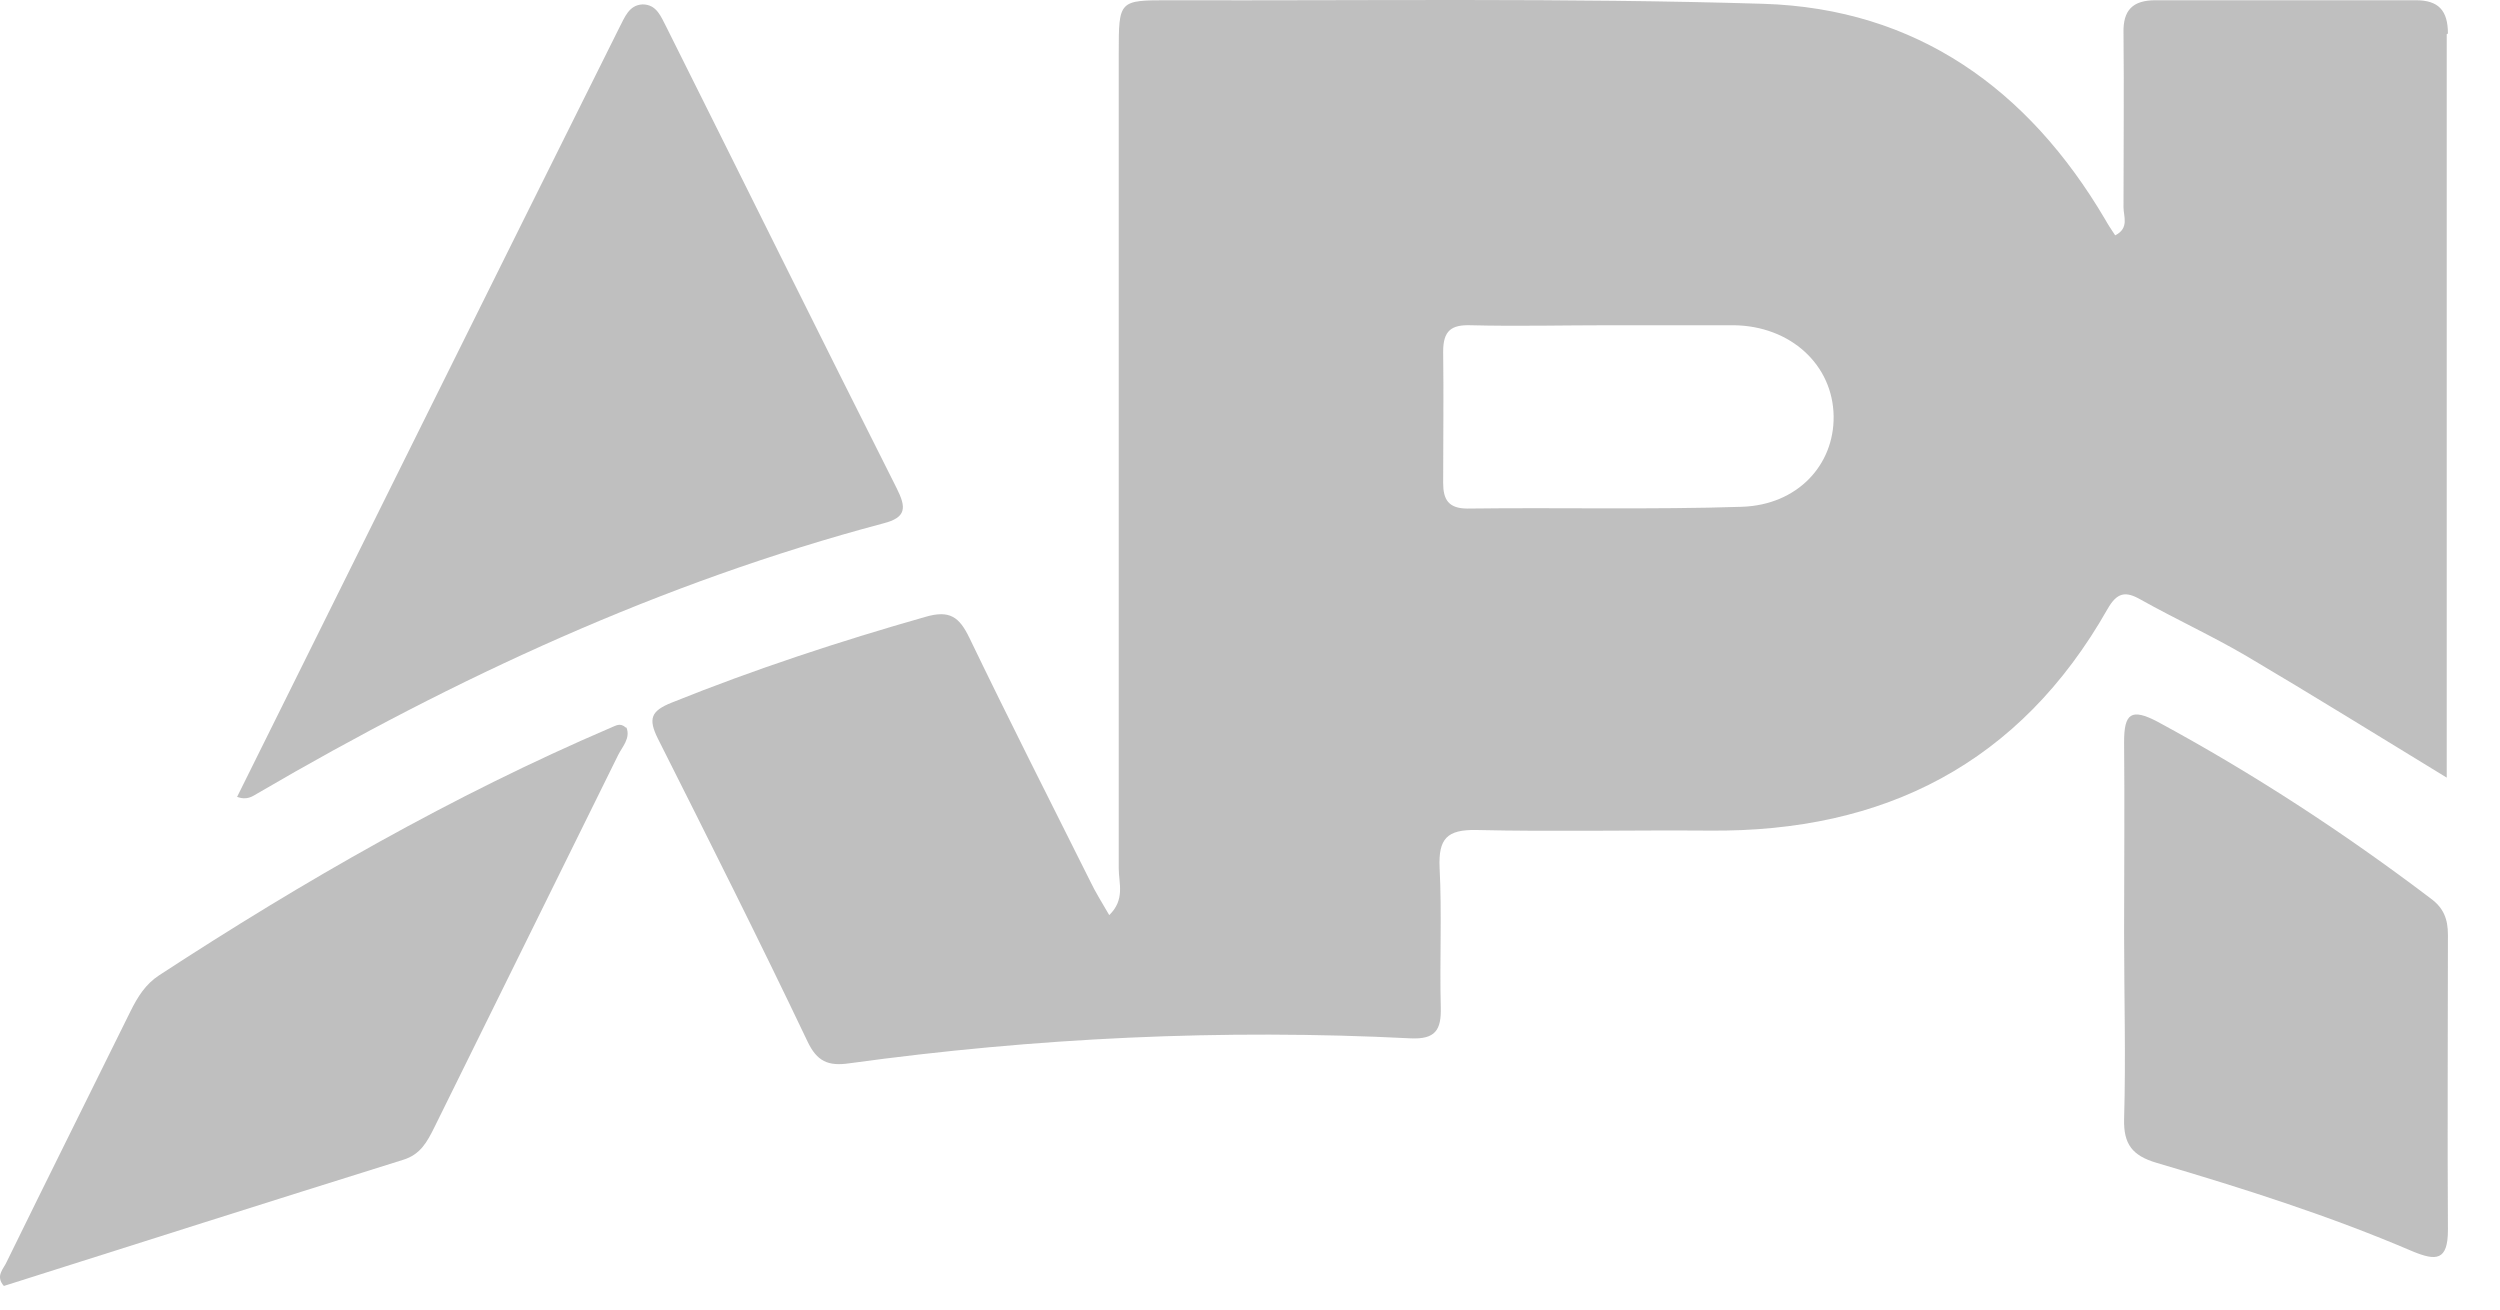
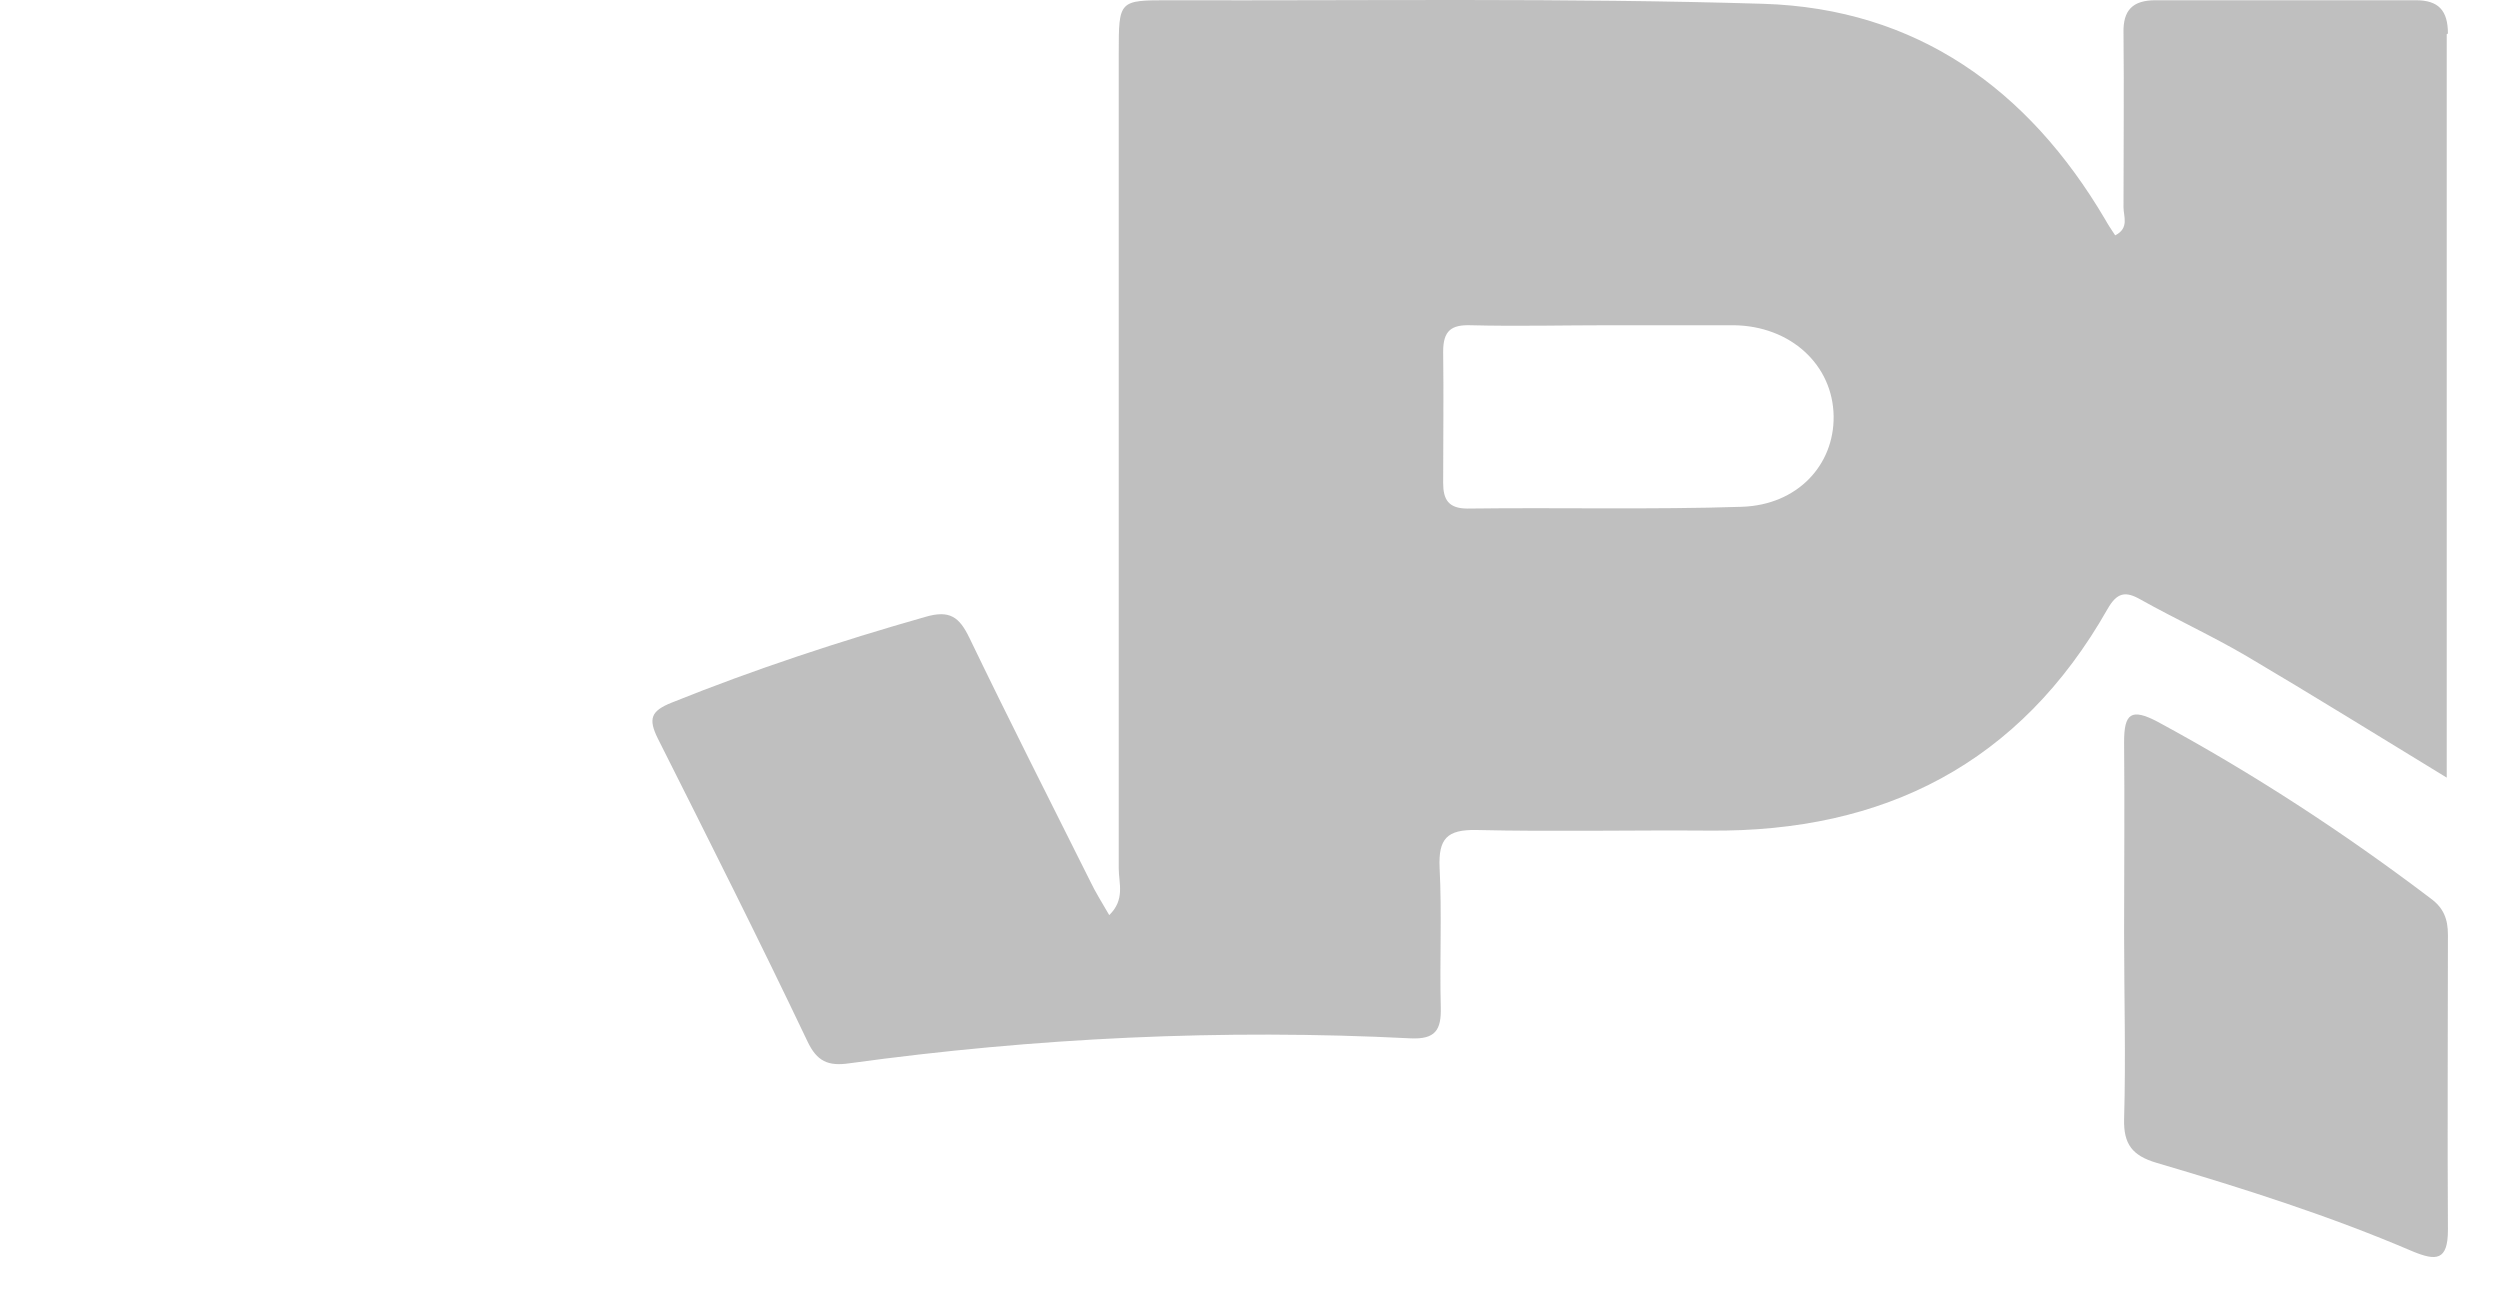
<svg xmlns="http://www.w3.org/2000/svg" width="42" height="22" viewBox="0 0 42 22" fill="none">
  <g opacity="0.75">
-     <path d="M3.985 13.384C6.135 9.054 8.265 4.754 10.405 0.464C10.495 0.294 10.565 0.084 10.795 0.074C11.035 0.074 11.105 0.284 11.195 0.454C12.485 3.034 13.765 5.624 15.065 8.204C15.225 8.524 15.235 8.694 14.835 8.794C11.115 9.784 7.655 11.384 4.335 13.324C4.245 13.374 4.155 13.454 3.975 13.384H3.985Z" fill="#A9A9A9" />
-     <path d="M10.525 12.224C10.595 12.404 10.455 12.544 10.385 12.684C9.355 14.774 8.325 16.854 7.295 18.944C7.175 19.184 7.065 19.394 6.775 19.484C4.535 20.184 2.305 20.894 0.065 21.604C-0.085 21.434 0.065 21.314 0.115 21.194C0.805 19.784 1.505 18.384 2.195 16.984C2.315 16.744 2.445 16.534 2.675 16.384C5.095 14.804 7.605 13.364 10.265 12.224C10.345 12.194 10.415 12.134 10.515 12.224H10.525Z" fill="#A9A9A9" />
    <path d="M35.685 15.664C35.685 14.594 35.695 13.534 35.685 12.464C35.685 11.984 35.805 11.894 36.245 12.124C37.855 12.994 39.385 13.994 40.835 15.094C41.055 15.254 41.125 15.444 41.125 15.704C41.125 17.354 41.115 19.004 41.125 20.664C41.125 21.184 40.925 21.184 40.535 21.024C39.135 20.424 37.685 19.964 36.225 19.534C35.825 19.414 35.675 19.224 35.685 18.804C35.715 17.764 35.685 16.714 35.685 15.674V15.664Z" fill="#A9A9A9" />
    <path d="M41.125 0.564C41.125 0.174 40.965 0.004 40.585 0.004C39.125 0.004 37.675 0.004 36.215 0.004C35.835 0.004 35.665 0.164 35.675 0.554C35.685 1.534 35.675 2.514 35.675 3.484C35.675 3.634 35.775 3.834 35.535 3.954C35.475 3.864 35.415 3.774 35.365 3.684C34.075 1.494 32.195 0.144 29.625 0.064C26.305 -0.036 22.975 0.014 19.645 0.004C18.795 0.004 18.795 0.004 18.795 0.894C18.795 5.464 18.795 10.024 18.795 14.594C18.795 14.834 18.905 15.114 18.635 15.374C18.515 15.164 18.405 14.994 18.315 14.804C17.635 13.444 16.945 12.084 16.285 10.714C16.115 10.364 15.955 10.244 15.545 10.364C14.105 10.774 12.675 11.244 11.285 11.804C10.935 11.944 10.885 12.074 11.055 12.414C11.905 14.104 12.755 15.794 13.565 17.494C13.725 17.834 13.915 17.914 14.265 17.864C17.395 17.434 20.535 17.284 23.695 17.444C24.115 17.464 24.215 17.304 24.205 16.924C24.185 16.144 24.225 15.354 24.185 14.574C24.165 14.094 24.305 13.934 24.805 13.944C26.105 13.974 27.415 13.944 28.715 13.954C31.655 13.984 33.935 12.824 35.405 10.234C35.565 9.954 35.705 9.924 35.965 10.074C36.555 10.404 37.165 10.684 37.745 11.024C38.845 11.674 39.925 12.344 41.105 13.064C41.105 8.824 41.105 4.704 41.105 0.574L41.125 0.564ZM29.275 8.514C27.735 8.564 26.195 8.524 24.655 8.544C24.335 8.544 24.245 8.394 24.245 8.114C24.245 7.374 24.255 6.644 24.245 5.904C24.245 5.554 24.385 5.454 24.705 5.464C25.485 5.484 26.265 5.464 27.045 5.464C27.735 5.464 28.435 5.464 29.125 5.464C30.085 5.474 30.795 6.134 30.805 6.994C30.815 7.814 30.195 8.484 29.265 8.514H29.275Z" fill="#A9A9A9" />
  </g>
</svg>